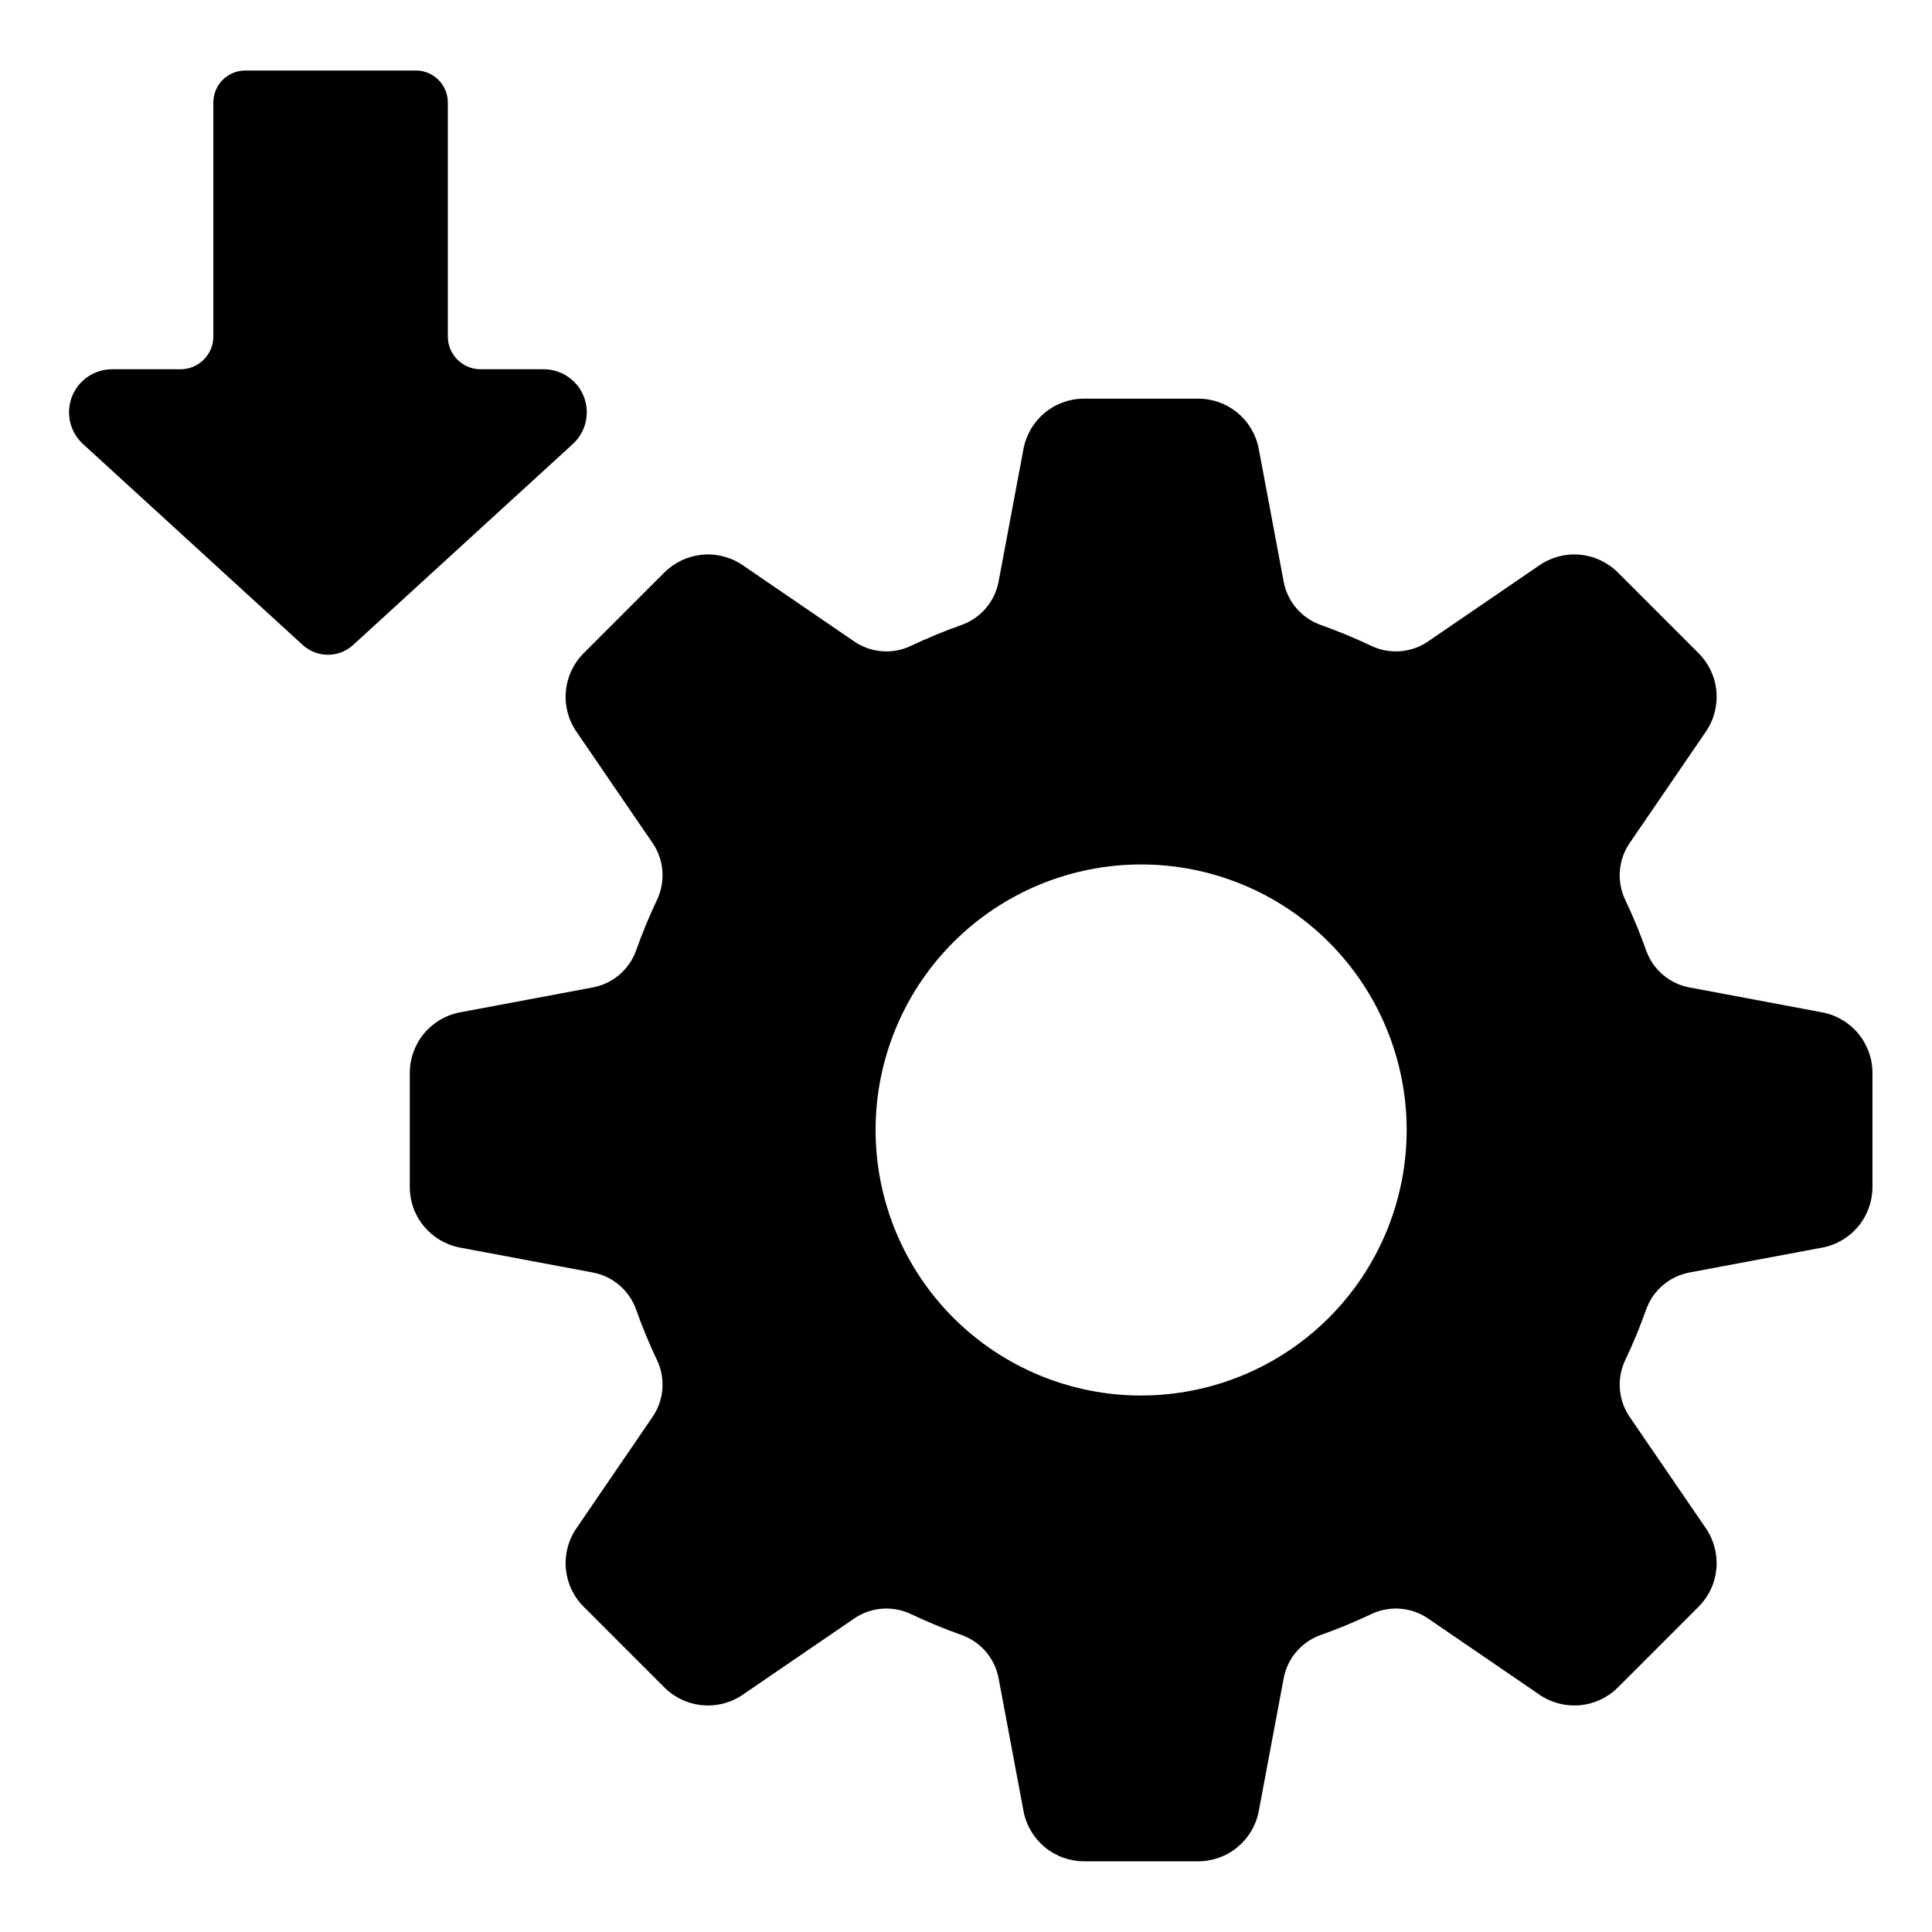
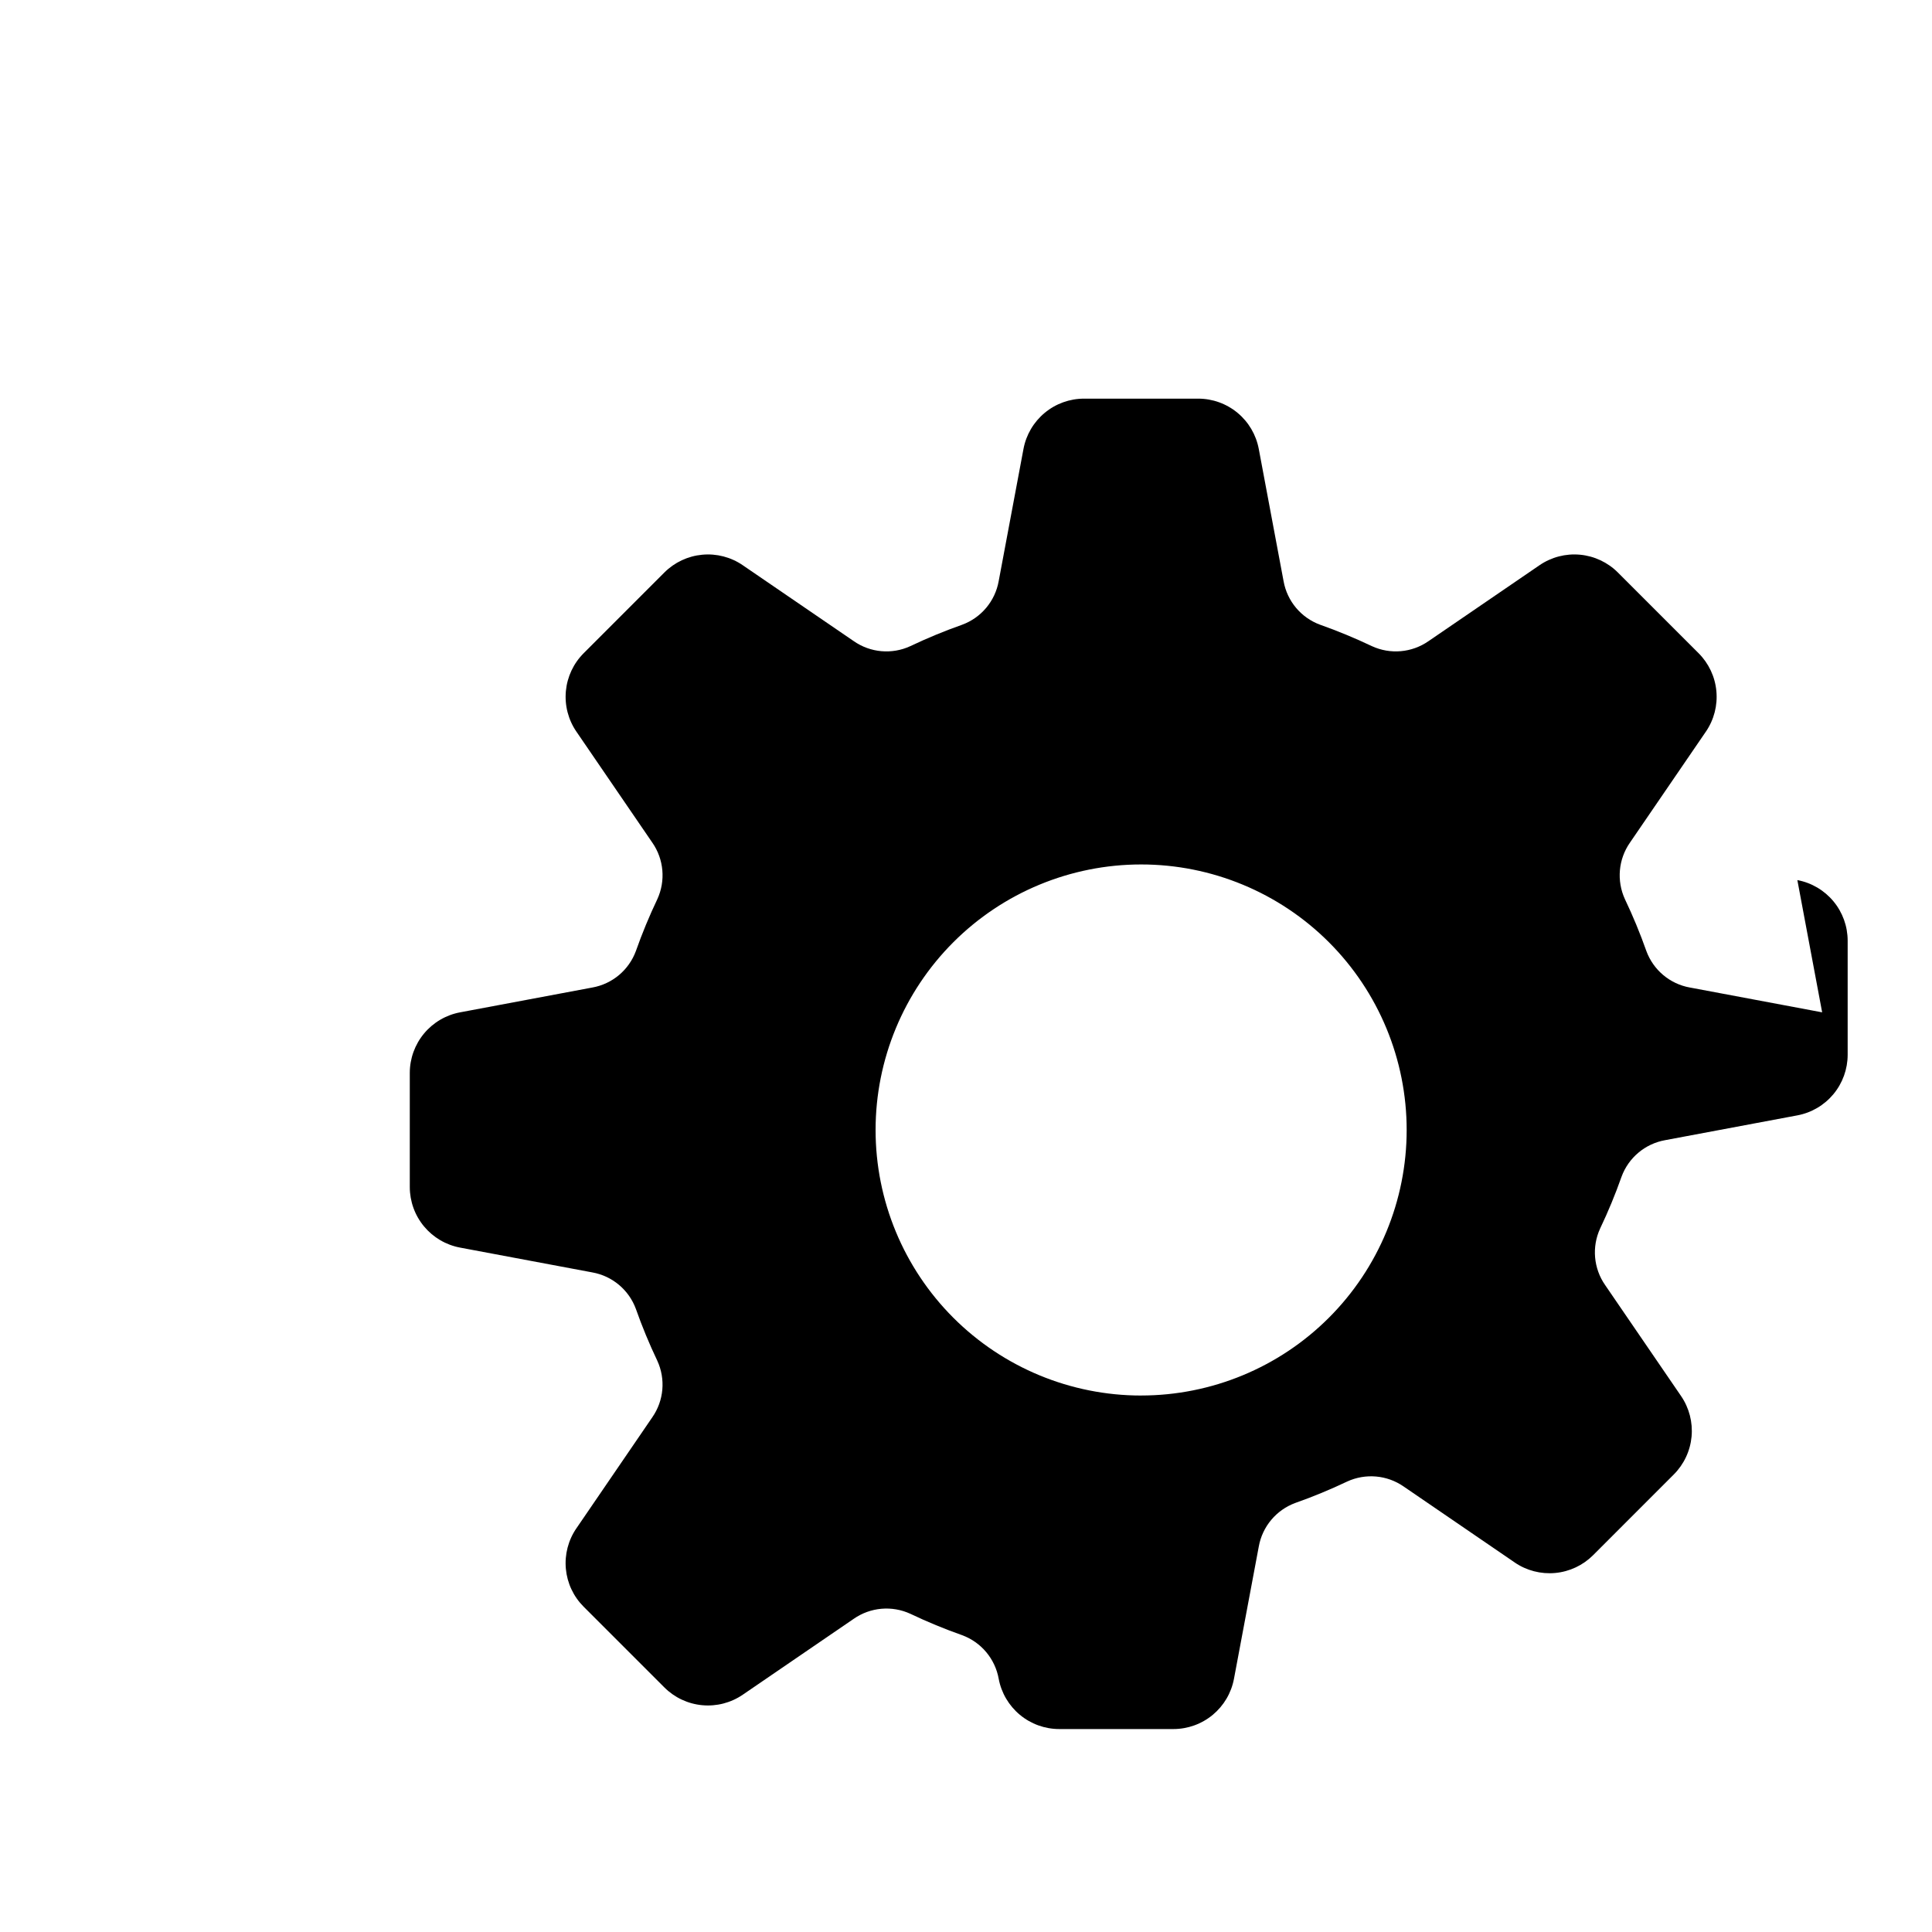
<svg xmlns="http://www.w3.org/2000/svg" fill="#000000" width="800px" height="800px" version="1.1" viewBox="144 144 512 512">
  <g>
-     <path d="m288.1 241.86h-16.727c-4.801 0-8.695-3.894-8.695-8.695v-62c0-4.684-3.797-8.48-8.48-8.48h-45.18c-4.684 0-8.48 3.797-8.48 8.48v62c0 2.309-0.914 4.519-2.547 6.148-1.629 1.629-3.84 2.547-6.148 2.547h-18.145c-4.703 0-8.926 2.887-10.629 7.273-1.703 4.387-0.539 9.367 2.934 12.543l58.215 53.25c3.785 3.457 9.582 3.457 13.363 0l58.215-53.25c3.473-3.176 4.637-8.156 2.934-12.543-1.703-4.387-5.926-7.273-10.629-7.273z" />
-     <path d="m626.89 412.28-35.047-6.578v0.004c-5.301-0.949-9.695-4.641-11.547-9.695-1.648-4.664-3.539-9.242-5.668-13.707-2.25-4.883-1.746-10.59 1.328-15l20.129-29.426c2.148-3.144 3.129-6.941 2.773-10.734-0.352-3.793-2.019-7.344-4.711-10.035l-21.387-21.387c-2.691-2.695-6.242-4.363-10.039-4.719-3.793-0.352-7.59 0.637-10.734 2.789l-29.418 20.121c-4.414 3.07-10.125 3.574-15.008 1.32-4.465-2.125-9.039-4.016-13.703-5.668-5.055-1.852-8.746-6.246-9.695-11.547l-6.574-35.051c-0.703-3.742-2.691-7.125-5.621-9.555-2.934-2.434-6.621-3.766-10.43-3.766h-30.25c-3.809 0-7.5 1.332-10.43 3.766-2.93 2.43-4.918 5.812-5.621 9.555l-6.574 35.051c-0.953 5.301-4.644 9.699-9.703 11.551-4.66 1.648-9.23 3.535-13.695 5.66-4.879 2.262-10.594 1.758-15.008-1.32l-29.422-20.121h0.004c-3.144-2.152-6.941-3.137-10.734-2.781-3.793 0.352-7.344 2.019-10.039 4.711l-21.383 21.391c-2.695 2.695-4.363 6.246-4.715 10.039-0.352 3.793 0.633 7.59 2.785 10.734l20.125 29.426v-0.004c3.066 4.41 3.57 10.117 1.32 15-2.129 4.465-4.019 9.039-5.668 13.707-1.852 5.055-6.246 8.746-11.547 9.691l-35.051 6.578c-3.746 0.703-7.125 2.691-9.559 5.621-2.434 2.934-3.769 6.621-3.769 10.434v30.246c0.004 3.809 1.336 7.496 3.769 10.426 2.434 2.93 5.816 4.918 9.559 5.621l35.047 6.574c5.301 0.949 9.695 4.637 11.547 9.691 1.648 4.668 3.539 9.242 5.668 13.707 2.25 4.883 1.746 10.594-1.328 15.004l-20.109 29.418v-0.004c-2.156 3.144-3.144 6.945-2.793 10.738 0.352 3.797 2.019 7.348 4.719 10.043l21.387 21.387c2.691 2.691 6.242 4.359 10.035 4.711 3.793 0.355 7.59-0.629 10.734-2.777l29.422-20.125c4.414-3.07 10.121-3.57 15.004-1.32 4.469 2.129 9.043 4.019 13.707 5.664 5.055 1.859 8.742 6.254 9.695 11.551l6.574 35.047v0.004c0.699 3.742 2.691 7.121 5.621 9.555 2.93 2.434 6.621 3.766 10.43 3.766h30.25c3.809 0 7.496-1.332 10.43-3.766 2.93-2.434 4.918-5.812 5.621-9.555l6.574-35.047v-0.004c0.949-5.297 4.641-9.691 9.691-11.551 4.664-1.645 9.242-3.535 13.707-5.66 4.883-2.254 10.594-1.754 15.008 1.316l29.422 20.125-0.004 0.004c3.144 2.148 6.941 3.129 10.734 2.777 3.793-0.352 7.344-2.019 10.039-4.711l21.383-21.391c2.691-2.695 4.356-6.242 4.711-10.035 0.352-3.793-0.629-7.59-2.773-10.734l-20.133-29.426c-3.07-4.41-3.57-10.117-1.324-14.996 2.133-4.469 4.023-9.043 5.668-13.707 1.852-5.055 6.25-8.746 11.547-9.695l35.055-6.574c3.746-0.703 7.125-2.695 9.559-5.625 2.434-2.934 3.762-6.625 3.766-10.434v-30.242c-0.004-3.812-1.336-7.5-3.773-10.43-2.434-2.93-5.816-4.918-9.559-5.621zm-180.48 101.55c-18.664 0-36.562-7.414-49.762-20.609-13.195-13.199-20.609-31.098-20.609-49.762 0-18.664 7.41-36.562 20.609-49.762 13.195-13.195 31.094-20.609 49.758-20.609 18.664-0.004 36.562 7.41 49.762 20.605 13.199 13.199 20.613 31.098 20.613 49.762s-7.414 36.562-20.613 49.758c-13.195 13.195-31.094 20.609-49.758 20.609z" />
+     <path d="m626.89 412.28-35.047-6.578v0.004c-5.301-0.949-9.695-4.641-11.547-9.695-1.648-4.664-3.539-9.242-5.668-13.707-2.25-4.883-1.746-10.59 1.328-15l20.129-29.426c2.148-3.144 3.129-6.941 2.773-10.734-0.352-3.793-2.019-7.344-4.711-10.035l-21.387-21.387c-2.691-2.695-6.242-4.363-10.039-4.719-3.793-0.352-7.59 0.637-10.734 2.789l-29.418 20.121c-4.414 3.07-10.125 3.574-15.008 1.32-4.465-2.125-9.039-4.016-13.703-5.668-5.055-1.852-8.746-6.246-9.695-11.547l-6.574-35.051c-0.703-3.742-2.691-7.125-5.621-9.555-2.934-2.434-6.621-3.766-10.43-3.766h-30.25c-3.809 0-7.5 1.332-10.43 3.766-2.93 2.43-4.918 5.812-5.621 9.555l-6.574 35.051c-0.953 5.301-4.644 9.699-9.703 11.551-4.66 1.648-9.23 3.535-13.695 5.66-4.879 2.262-10.594 1.758-15.008-1.32l-29.422-20.121h0.004c-3.144-2.152-6.941-3.137-10.734-2.781-3.793 0.352-7.344 2.019-10.039 4.711l-21.383 21.391c-2.695 2.695-4.363 6.246-4.715 10.039-0.352 3.793 0.633 7.59 2.785 10.734l20.125 29.426v-0.004c3.066 4.41 3.57 10.117 1.32 15-2.129 4.465-4.019 9.039-5.668 13.707-1.852 5.055-6.246 8.746-11.547 9.691l-35.051 6.578c-3.746 0.703-7.125 2.691-9.559 5.621-2.434 2.934-3.769 6.621-3.769 10.434v30.246c0.004 3.809 1.336 7.496 3.769 10.426 2.434 2.93 5.816 4.918 9.559 5.621l35.047 6.574c5.301 0.949 9.695 4.637 11.547 9.691 1.648 4.668 3.539 9.242 5.668 13.707 2.25 4.883 1.746 10.594-1.328 15.004l-20.109 29.418v-0.004c-2.156 3.144-3.144 6.945-2.793 10.738 0.352 3.797 2.019 7.348 4.719 10.043l21.387 21.387c2.691 2.691 6.242 4.359 10.035 4.711 3.793 0.355 7.59-0.629 10.734-2.777l29.422-20.125c4.414-3.07 10.121-3.57 15.004-1.32 4.469 2.129 9.043 4.019 13.707 5.664 5.055 1.859 8.742 6.254 9.695 11.551v0.004c0.699 3.742 2.691 7.121 5.621 9.555 2.93 2.434 6.621 3.766 10.43 3.766h30.25c3.809 0 7.496-1.332 10.43-3.766 2.93-2.434 4.918-5.812 5.621-9.555l6.574-35.047v-0.004c0.949-5.297 4.641-9.691 9.691-11.551 4.664-1.645 9.242-3.535 13.707-5.66 4.883-2.254 10.594-1.754 15.008 1.316l29.422 20.125-0.004 0.004c3.144 2.148 6.941 3.129 10.734 2.777 3.793-0.352 7.344-2.019 10.039-4.711l21.383-21.391c2.691-2.695 4.356-6.242 4.711-10.035 0.352-3.793-0.629-7.59-2.773-10.734l-20.133-29.426c-3.07-4.41-3.57-10.117-1.324-14.996 2.133-4.469 4.023-9.043 5.668-13.707 1.852-5.055 6.25-8.746 11.547-9.695l35.055-6.574c3.746-0.703 7.125-2.695 9.559-5.625 2.434-2.934 3.762-6.625 3.766-10.434v-30.242c-0.004-3.812-1.336-7.5-3.773-10.43-2.434-2.93-5.816-4.918-9.559-5.621zm-180.48 101.55c-18.664 0-36.562-7.414-49.762-20.609-13.195-13.199-20.609-31.098-20.609-49.762 0-18.664 7.41-36.562 20.609-49.762 13.195-13.195 31.094-20.609 49.758-20.609 18.664-0.004 36.562 7.41 49.762 20.605 13.199 13.199 20.613 31.098 20.613 49.762s-7.414 36.562-20.613 49.758c-13.195 13.195-31.094 20.609-49.758 20.609z" />
  </g>
</svg>